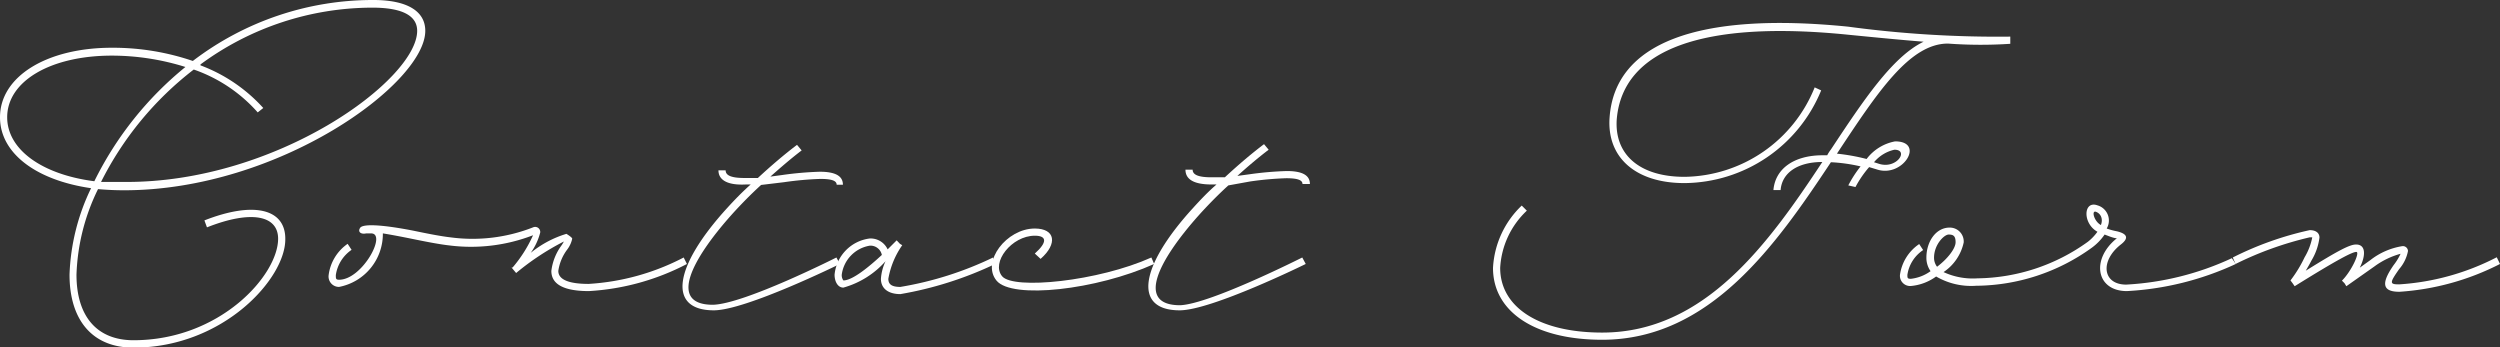
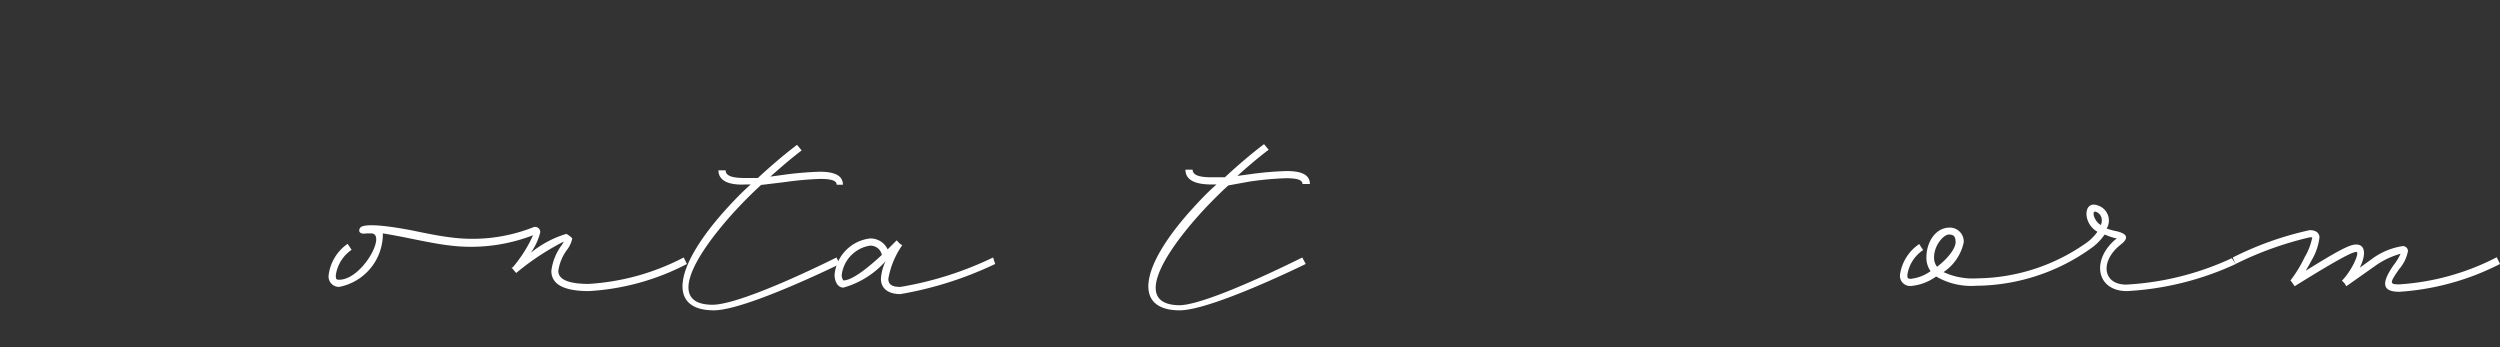
<svg xmlns="http://www.w3.org/2000/svg" viewBox="0 0 107.87 14.99">
  <rect x="0" y="0" width="107.87" height="14.99" fill="#333333" stroke="none" />
  <defs>
    <style>.cls-1{fill:#fff;}</style>
  </defs>
  <g id="レイヤー_2" data-name="レイヤー 2">
    <g id="text">
-       <path class="cls-1" d="M4.23,8.16a9,9,0,0,0-.93,3.69c0,1.81.89,2.83,2.46,2.83C9.5,14.68,12,11.87,12,10.3c0-1-1.15-1.25-3.07-.49l-.11-.3c2.11-.83,3.49-.51,3.49.79C12.34,12,9.64,15,5.76,15,4,15,3,13.83,3,11.85a9.24,9.24,0,0,1,.93-3.73C1.57,7.78,0,6.62,0,5.06c0-1.75,2-3,4.83-3a10.69,10.69,0,0,1,3.49.57A12.79,12.79,0,0,1,16.11,0c1.44,0,2.24.47,2.24,1.33,0,2.27-6.31,6.88-13,6.88C4.94,8.21,4.58,8.19,4.23,8.16Zm-.16-.34A14.76,14.76,0,0,1,8,2.89,10.65,10.65,0,0,0,4.83,2.4C2.17,2.4.31,3.51.31,5.06.31,6.45,1.81,7.53,4.07,7.82Zm4.58-5a6.92,6.92,0,0,1,2.71,1.84l-.24.19A6.54,6.54,0,0,0,8.36,3a14.1,14.1,0,0,0-4,4.85c.3,0,.62,0,1,0C11.93,7.9,18,3.44,18,1.33c0-.66-.66-1-1.93-1A12.52,12.52,0,0,0,8.65,2.78Z" />
      <path class="cls-1" d="M29.64,11.39a10.42,10.42,0,0,1-4.23,1.17c-1.06,0-1.62-.28-1.62-.87a2.32,2.32,0,0,1,.43-1.09,1.46,1.46,0,0,0,.11-.18,11.11,11.11,0,0,0-2.06,1.36l-.2-.24a.1.1,0,0,0,.05,0A5.76,5.76,0,0,0,23,10.15a7.43,7.43,0,0,1-3.61.44c-.45-.05-1.05-.17-1.64-.29s-.93-.18-1.23-.23a2.33,2.33,0,0,1-1.89,2.31.45.45,0,0,1-.45-.51A1.94,1.94,0,0,1,15,10.52l.17.26a1.6,1.6,0,0,0-.68,1.09c0,.15,0,.2.14.2,1,0,2.08-2,1.38-2h-.21c-.22.05-.38-.06-.26-.24s.94-.14,2.28.12c.58.12,1.17.24,1.61.29A7.14,7.14,0,0,0,23,9.81a.22.22,0,0,1,.31.22,2.63,2.63,0,0,1-.41.88,4.47,4.47,0,0,1,1.54-.82s.25.15.25.21a1.19,1.19,0,0,1-.21.46,2,2,0,0,0-.39.93c0,.36.42.56,1.31.56a10.17,10.17,0,0,0,4.1-1.14ZM23.11,10.1h0Z" />
      <path class="cls-1" d="M36.09,11.11l.15.28s-4.06,2-5.44,2c-2,0-1.76-1.86.59-4.43.31-.34.64-.68,1-1h-.21C31.41,8,31,7.78,31,7.35h.31c0,.22.24.33.82.33l.57,0c.54-.5,1.12-1,1.69-1.43l.2.24c-.46.35-.91.74-1.35,1.13l.52-.07a14.63,14.63,0,0,1,1.61-.14c.67,0,1,.18,1,.56H36.1c0-.17-.21-.25-.7-.25a14,14,0,0,0-1.56.14l-1,.12c-.45.41-.87.84-1.25,1.26-1.79,2-2.75,3.91-.83,3.91C32.11,13.12,36.09,11.11,36.09,11.11Z" />
      <path class="cls-1" d="M42.94,11.39a15.62,15.62,0,0,1-4.09,1.3c-.52,0-.84-.24-.84-.66a2.1,2.1,0,0,1,.2-.76,3.8,3.8,0,0,1-1.82,1.14c-.24,0-.38-.26-.38-.56a1.74,1.74,0,0,1,1.52-1.56.81.81,0,0,1,.77.47l.39-.39.14.15.1.06a3.6,3.6,0,0,0-.6,1.45c0,.24.15.35.52.35a14.78,14.78,0,0,0,4-1.27Zm-6.55.71c.4,0,1.12-.6,1.66-1.1a.5.5,0,0,0-.52-.4,1.46,1.46,0,0,0-1.21,1.25A.38.38,0,0,0,36.39,12.1Z" />
-       <path class="cls-1" d="M44.65,10.94c.55-.49.52-.77,0-.77-1,0-1.9,1.16-1.41,1.75s4.15.22,6.44-.81l.12.28c-2.49,1.12-6.13,1.53-6.8.72s.43-2.25,1.65-2.25c.88,0,1,.65.25,1.31Z" />
      <path class="cls-1" d="M56.19,11.11l.15.28s-4.06,2-5.44,2c-2,0-1.76-1.86.59-4.43.31-.34.63-.68,1-1h-.21c-.75,0-1.13-.21-1.13-.64h.31c0,.22.24.33.82.33l.57,0c.54-.5,1.12-1,1.69-1.43l.2.24c-.46.35-.92.74-1.35,1.13l.52-.07a14.43,14.43,0,0,1,1.61-.14c.67,0,1,.18,1,.56H56.2c0-.17-.21-.25-.7-.25a14,14,0,0,0-1.56.14L53,8c-.45.41-.87.84-1.25,1.26-1.79,2-2.75,3.91-.83,3.91C52.21,13.12,56.19,11.11,56.19,11.11Z" />
-       <path class="cls-1" d="M84.05,1.88C82.39,1.88,81,4,79.26,6.63l0,0a8.72,8.72,0,0,1,1.28.23,2,2,0,0,1,1.23-.76c1.31,0,.34,1.59-.79,1.21l-.33-.1a4.53,4.53,0,0,0-.59.86L79.75,8a5,5,0,0,1,.53-.82A7.05,7.05,0,0,0,79,7c-2.35,3.54-5.21,7.66-9.87,7.66-2.89,0-4.71-1.2-4.71-3.1a4,4,0,0,1,1.24-2.69l.22.22a3.65,3.65,0,0,0-1.15,2.47c0,1.7,1.68,2.79,4.4,2.79,4.43,0,7.19-3.86,9.5-7.36-1.07,0-1.74.47-1.8,1.21l-.31,0c.08-.93.9-1.5,2.12-1.5h.2A1.73,1.73,0,0,1,79,6.45c1.39-2.1,2.65-4,4-4.65-.88-.07-1.93-.17-3.24-.3-6.3-.64-9.74.63-10,3.64-.11,1.54,1,2.49,2.92,2.49a6.14,6.14,0,0,0,5.62-3.86l.28.13a6.43,6.43,0,0,1-5.9,4c-2.1,0-3.35-1.1-3.23-2.82.22-3.23,3.81-4.58,10.29-3.93a48.16,48.16,0,0,0,7,.43l0,.31A19.26,19.26,0,0,1,84.05,1.88ZM80.86,7l.19.06c.78.27,1.34-.6.69-.6A1.6,1.6,0,0,0,80.86,7Z" />
      <path class="cls-1" d="M96.47,11.39a12.76,12.76,0,0,1-4.7,1.17c-1.33,0-1.56-1.38-.43-2.28h0c-.13,0-.32-.08-.53-.16a2.35,2.35,0,0,1-.54.56,8.62,8.62,0,0,1-5,1.65,3,3,0,0,1-1.73-.4,2.17,2.17,0,0,1-1.09.41.44.44,0,0,1-.47-.48,1.92,1.92,0,0,1,.83-1.33l.17.26a1.55,1.55,0,0,0-.68,1.07c0,.13,0,.17.15.17a1.79,1.79,0,0,0,.85-.33,1,1,0,0,1-.18-.58c0-.71.42-1.3,1-1.3a.6.6,0,0,1,.61.64,2.06,2.06,0,0,1-.87,1.28,3,3,0,0,0,1.46.27,8.31,8.31,0,0,0,4.77-1.58A2.1,2.1,0,0,0,90.5,10c-.65-.36-.61-1.36,0-1.14a.68.68,0,0,1,.4,1,2.71,2.71,0,0,0,.44.12c.46.11.52.3.17.57-.91.71-.79,1.73.23,1.73a12.36,12.36,0,0,0,4.56-1.14Zm-12.89.12c.44-.33.8-.78.8-1.06s-.11-.33-.3-.33-.63.43-.63,1A.64.64,0,0,0,83.58,11.51Zm7.07-1.8c.1-.26,0-.49-.21-.57S90.35,9.55,90.65,9.71Z" />
      <path class="cls-1" d="M107.87,11.39a11.11,11.11,0,0,1-4.34,1.2c-.74,0-.8-.36-.25-1.15a2.5,2.5,0,0,0,.3-.49,3.42,3.42,0,0,0-1.12.54l-1.22.86-.08-.13-.11-.11c.42-.42.79-1.24.62-1.24s-.78.31-2.66,1.48l-.09-.13-.09-.12h0a5.59,5.59,0,0,0,.61-1,2.66,2.66,0,0,0,.33-.86h-.11a14.7,14.7,0,0,0-3.2,1.15l-.12-.28a14,14,0,0,1,3.32-1.18c.25,0,.42.11.42.32a2.53,2.53,0,0,1-.35,1c-.07.14-.16.29-.24.43,1.43-.89,1.9-1.13,2.17-1.13.43,0,.42.48.16,1l.46-.33a3,3,0,0,1,1.38-.6.22.22,0,0,1,.24.21,1.66,1.66,0,0,1-.38.78c-.42.6-.42.66,0,.66a10.61,10.61,0,0,0,4.21-1.17Z" />
    </g>
  </g>
</svg>